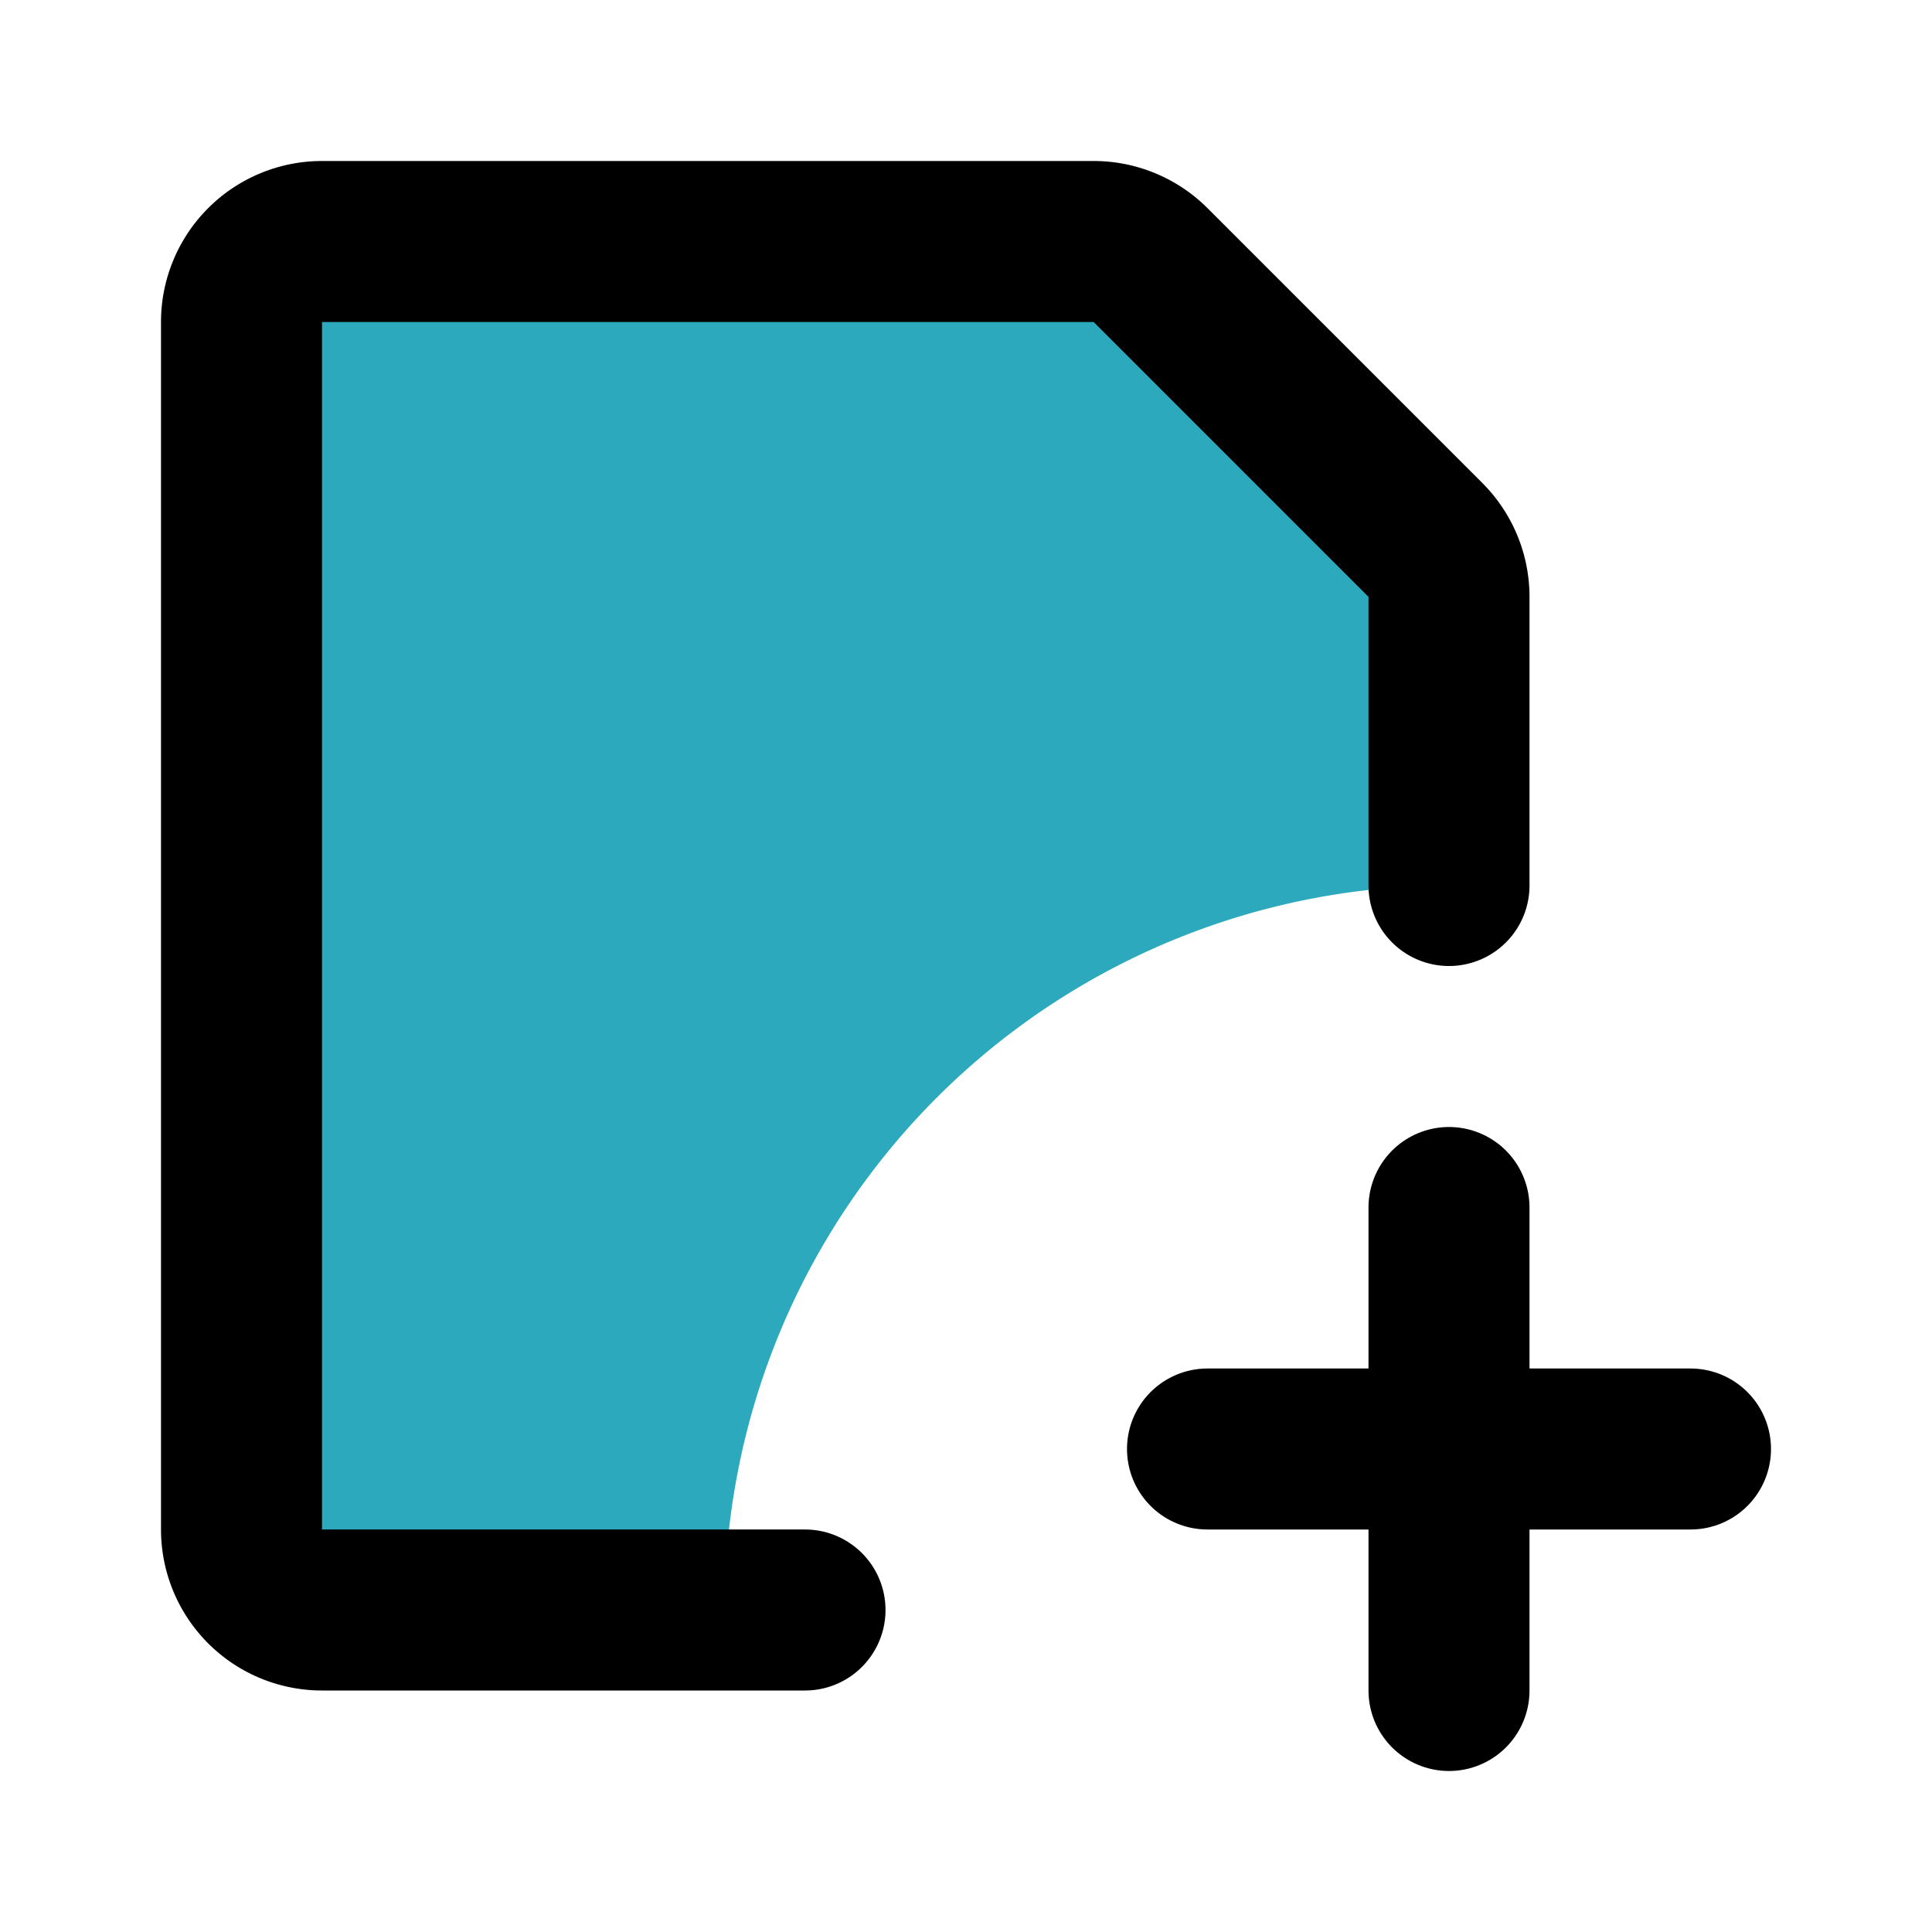
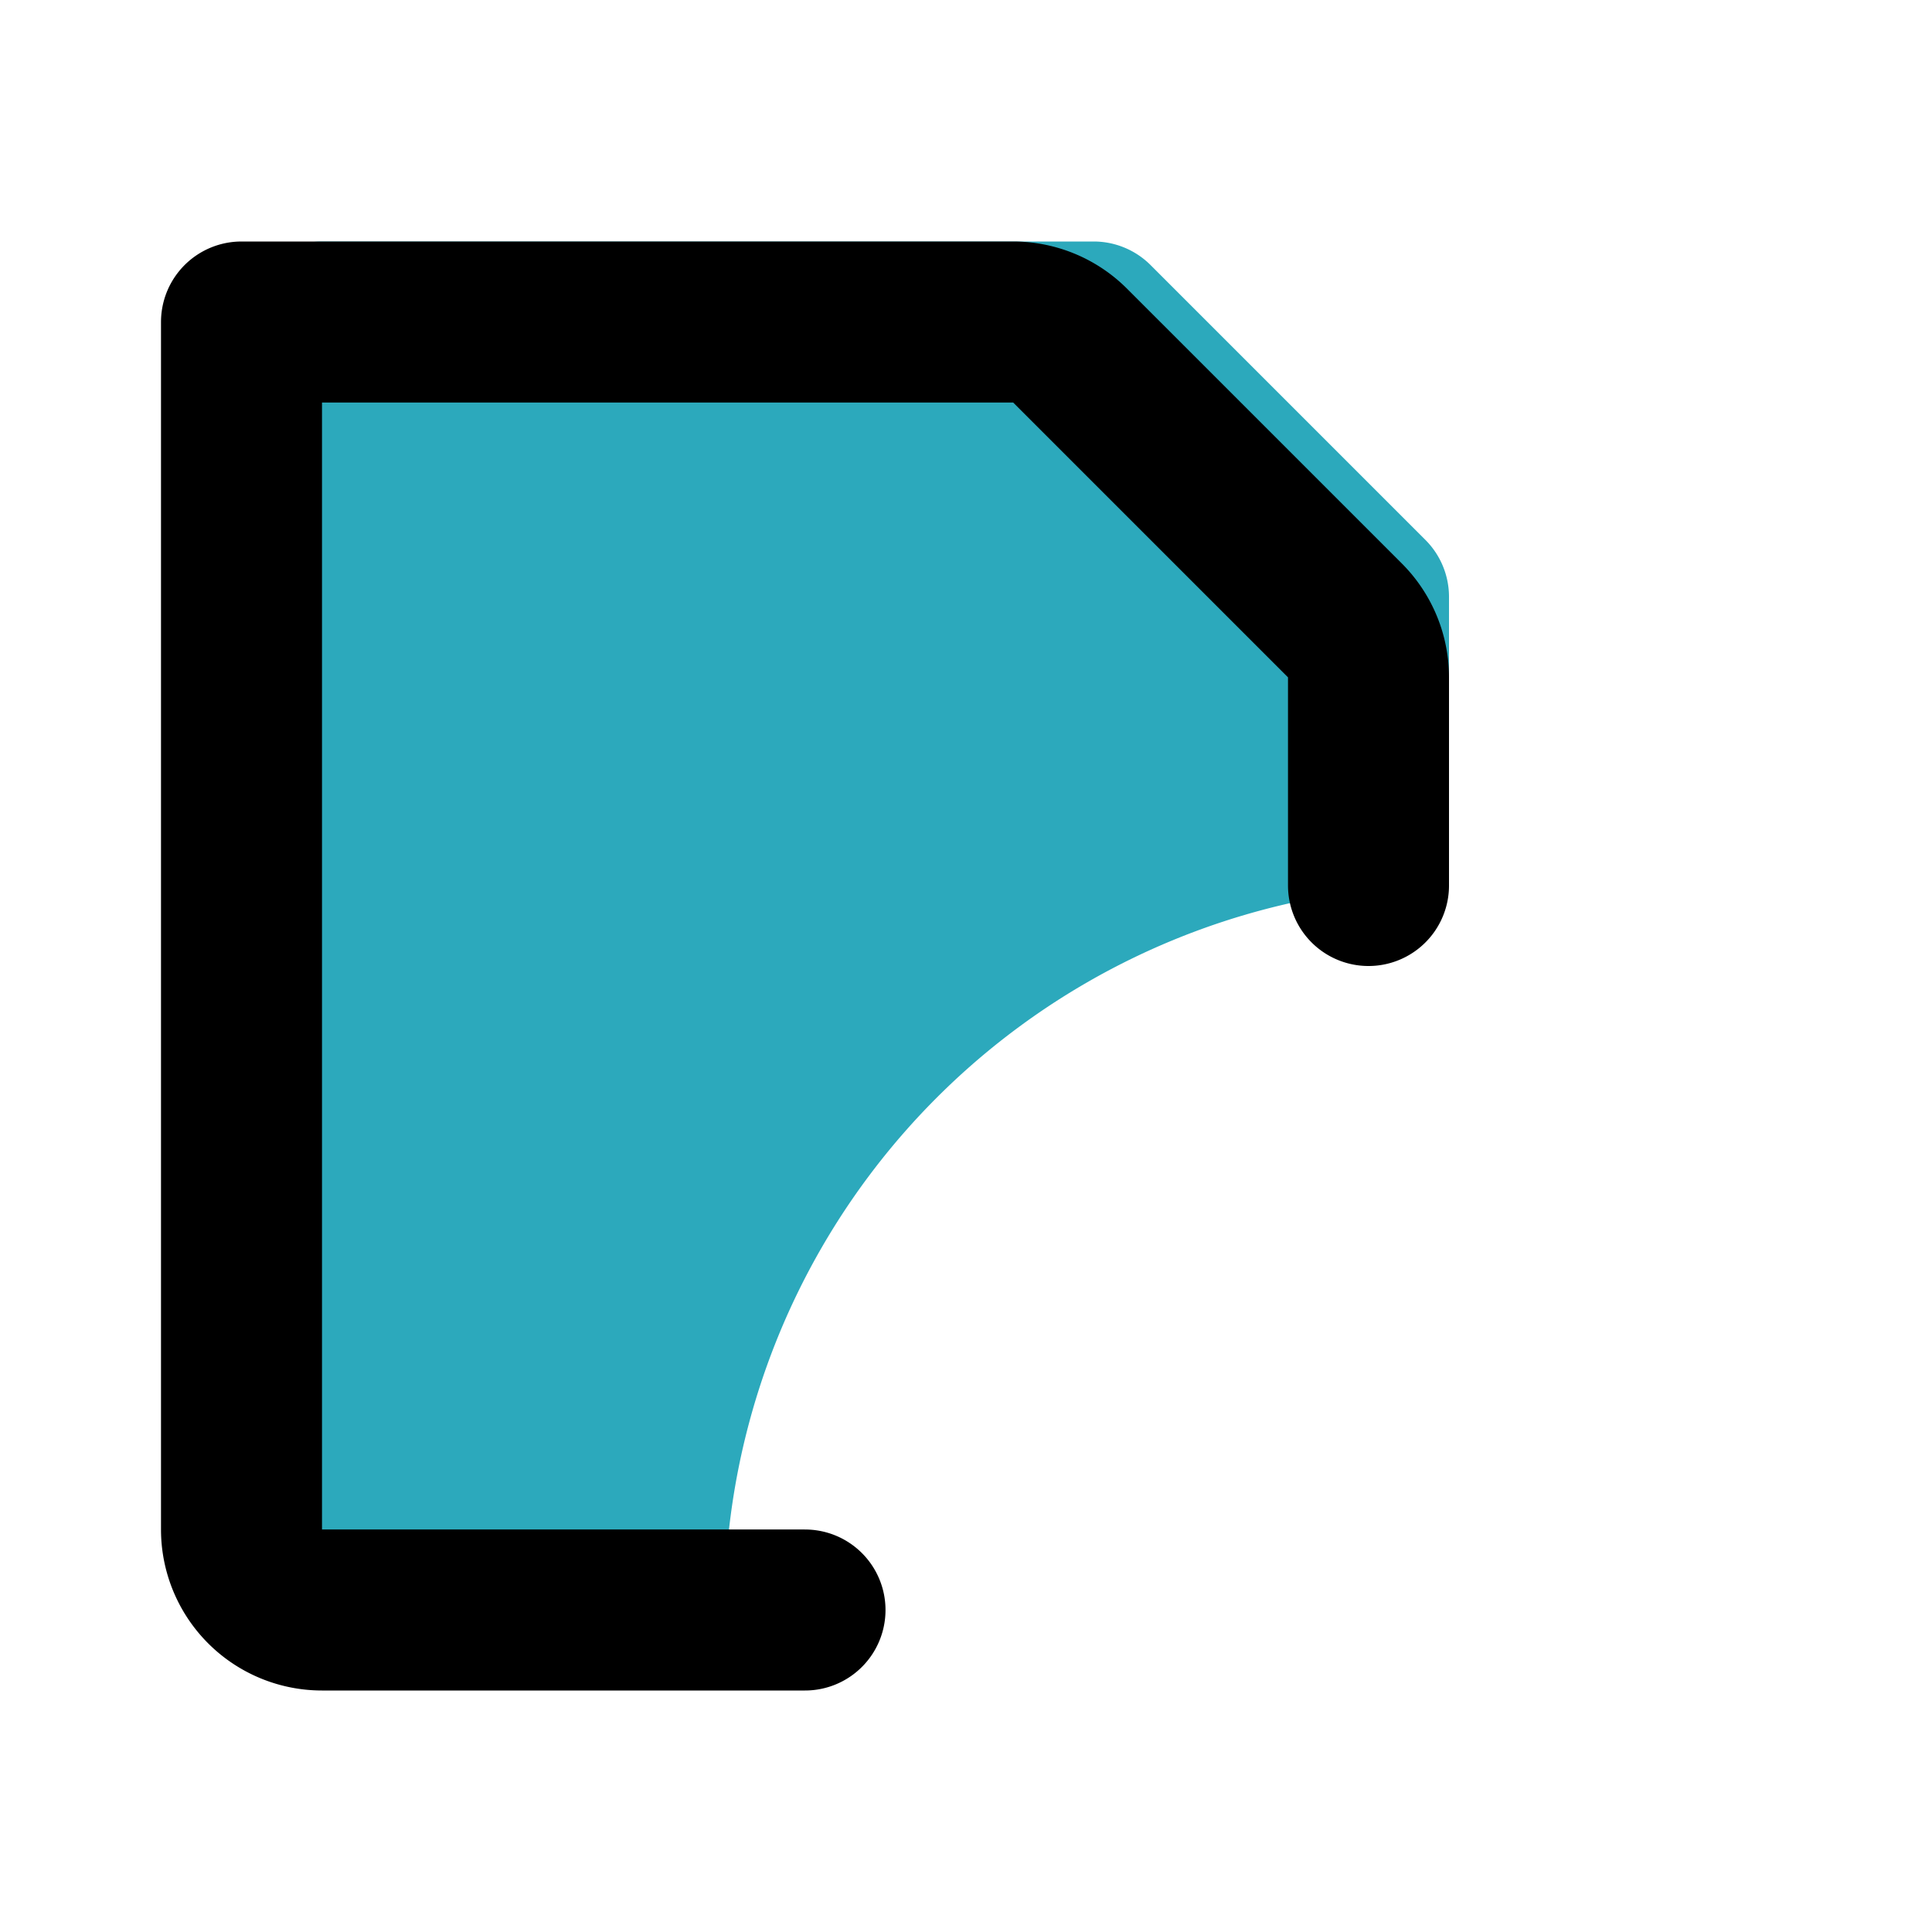
<svg xmlns="http://www.w3.org/2000/svg" fill="#000000" width="800px" height="800px" viewBox="0 0 24 24" id="file-new" data-name="Flat Line" class="icon flat-line">
  <path id="secondary" d="M18,7.41V11a9,9,0,0,0-9,9H4a1,1,0,0,1-1-1V4A1,1,0,0,1,4,3h9.59a1,1,0,0,1,.7.29l3.42,3.42A1,1,0,0,1,18,7.41Z" style="fill: rgb(44, 169, 188); stroke-width: 2;" />
-   <path id="primary" d="M18,15v6m3-3H15" style="fill: none; stroke: rgb(0, 0, 0); stroke-linecap: round; stroke-linejoin: round; stroke-width: 2;" />
-   <path id="primary-2" data-name="primary" d="M10,20H4a1,1,0,0,1-1-1V4A1,1,0,0,1,4,3h9.59a1,1,0,0,1,.7.29l3.42,3.42a1,1,0,0,1,.29.7V11" style="fill: none; stroke: rgb(0, 0, 0); stroke-linecap: round; stroke-linejoin: round; stroke-width: 2;" />
+   <path id="primary-2" data-name="primary" d="M10,20H4a1,1,0,0,1-1-1V4h9.59a1,1,0,0,1,.7.29l3.42,3.42a1,1,0,0,1,.29.7V11" style="fill: none; stroke: rgb(0, 0, 0); stroke-linecap: round; stroke-linejoin: round; stroke-width: 2;" />
</svg>